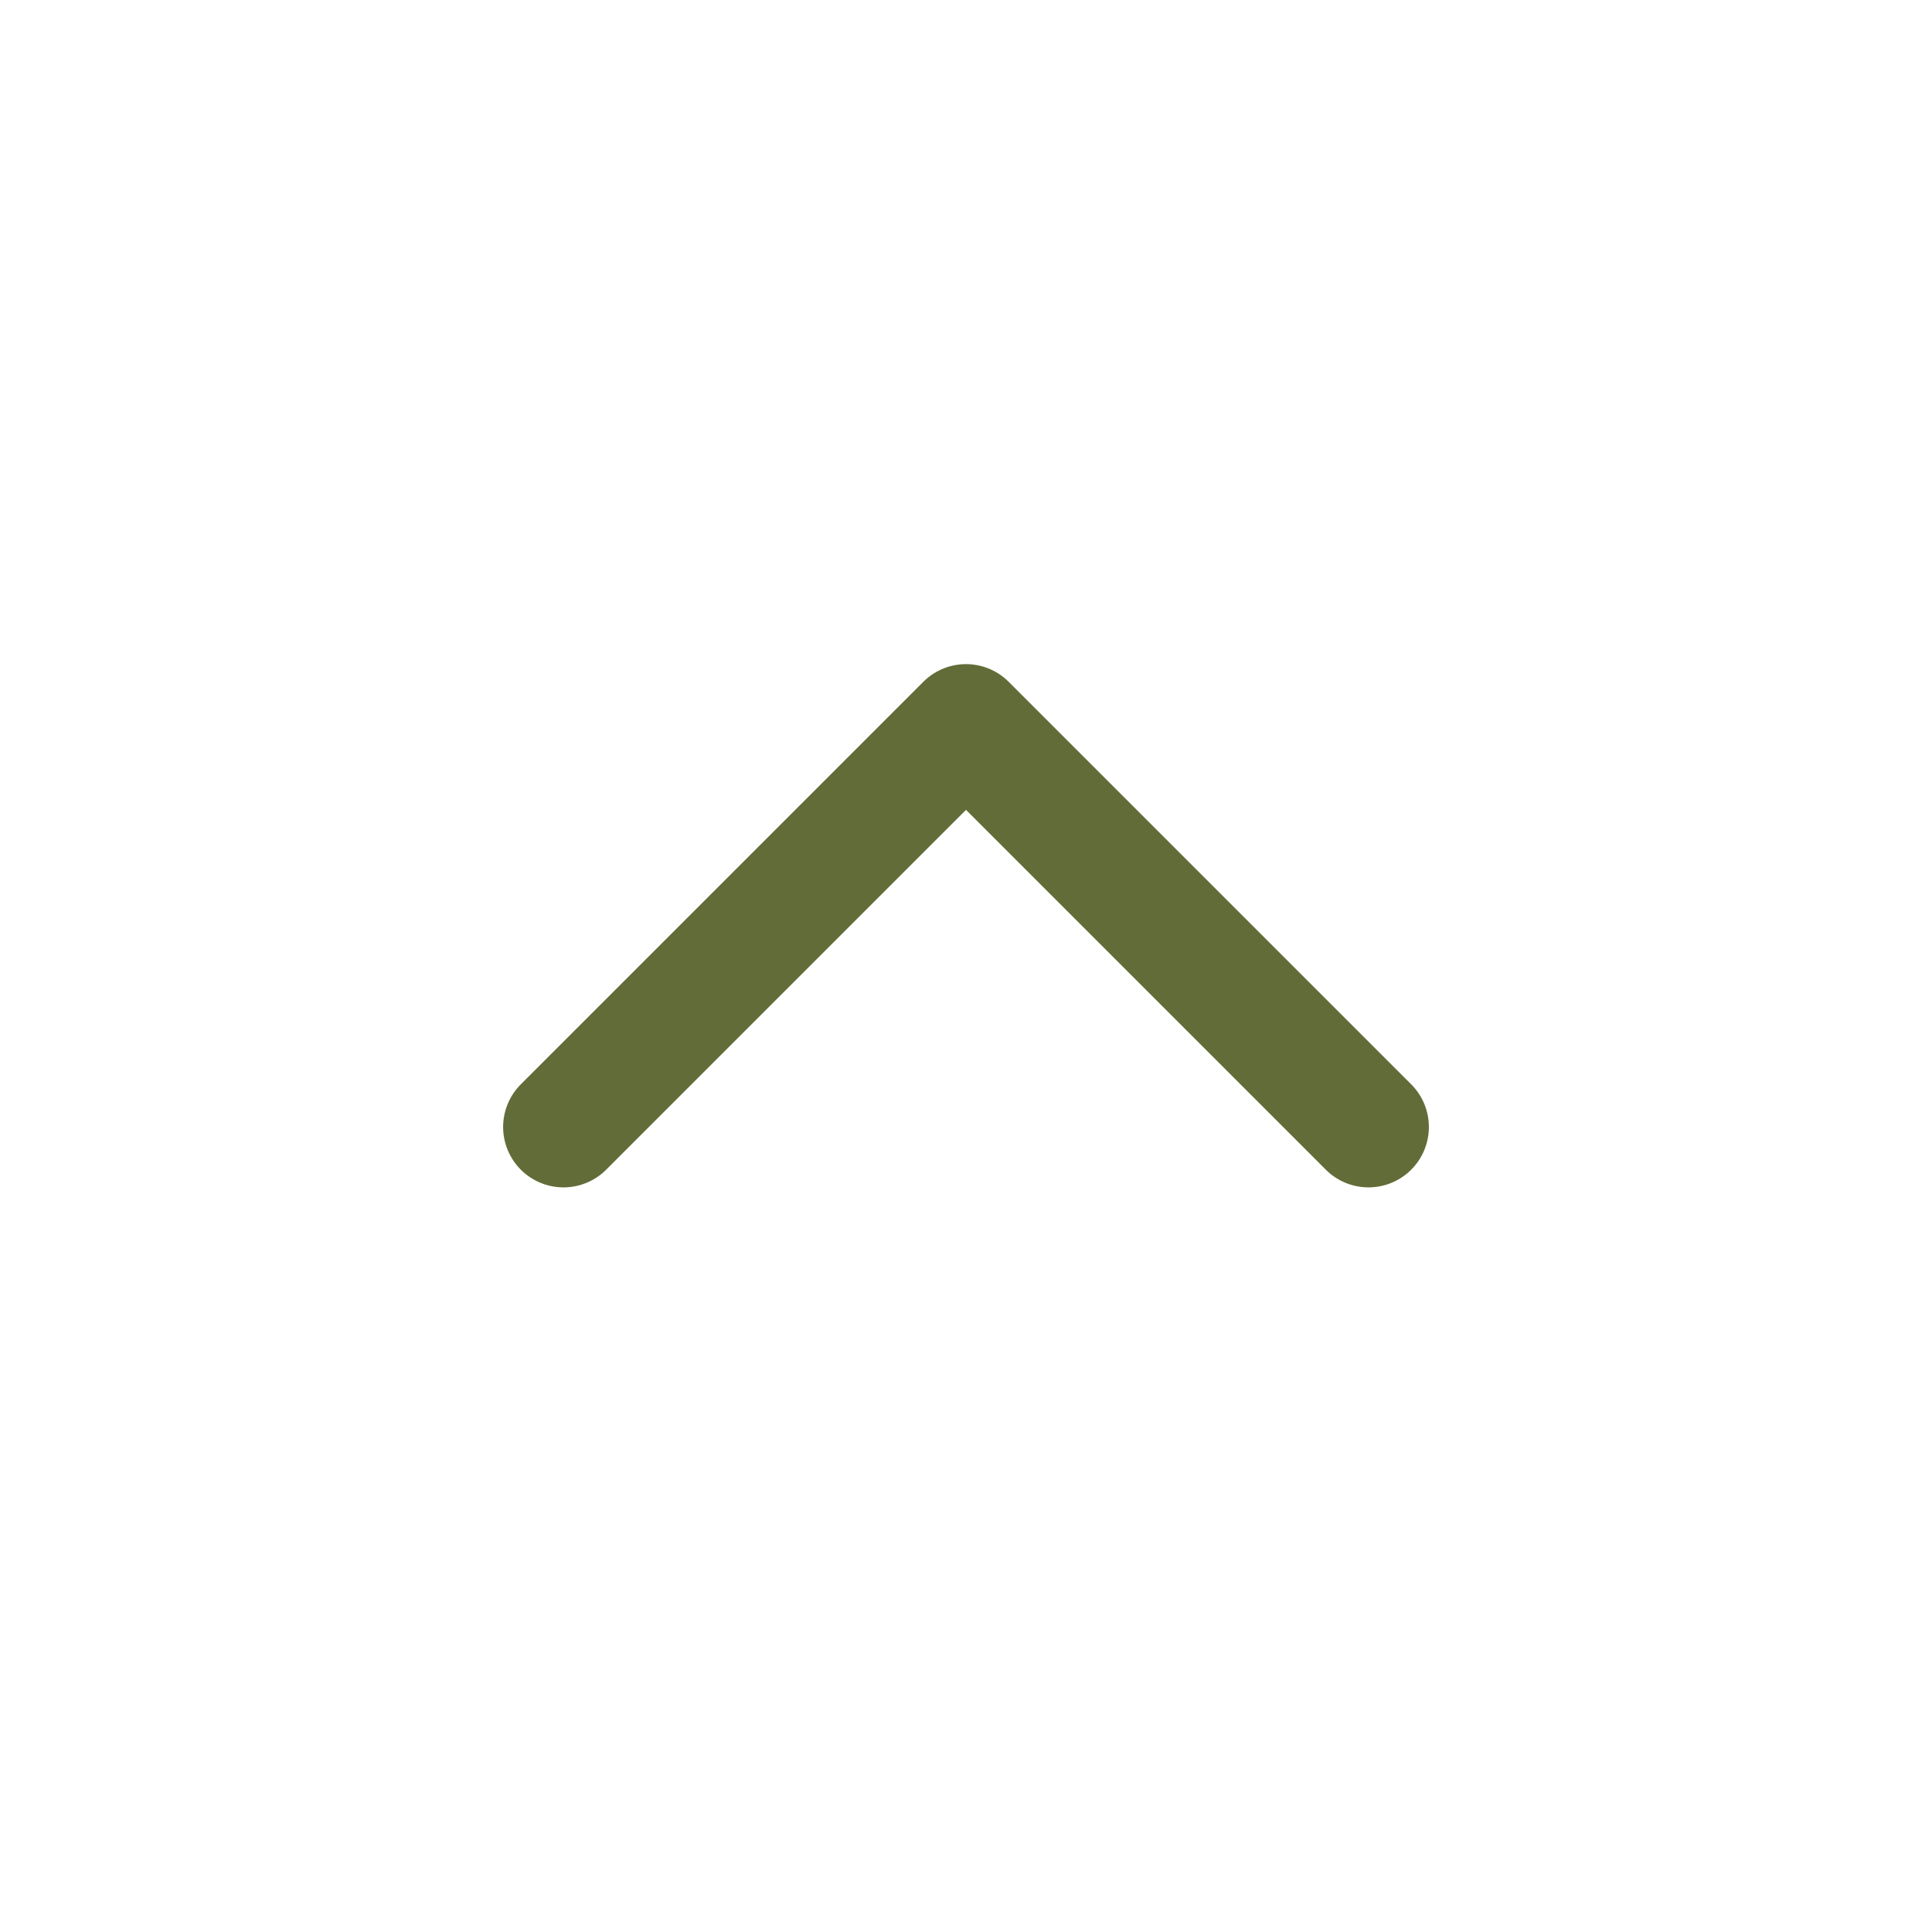
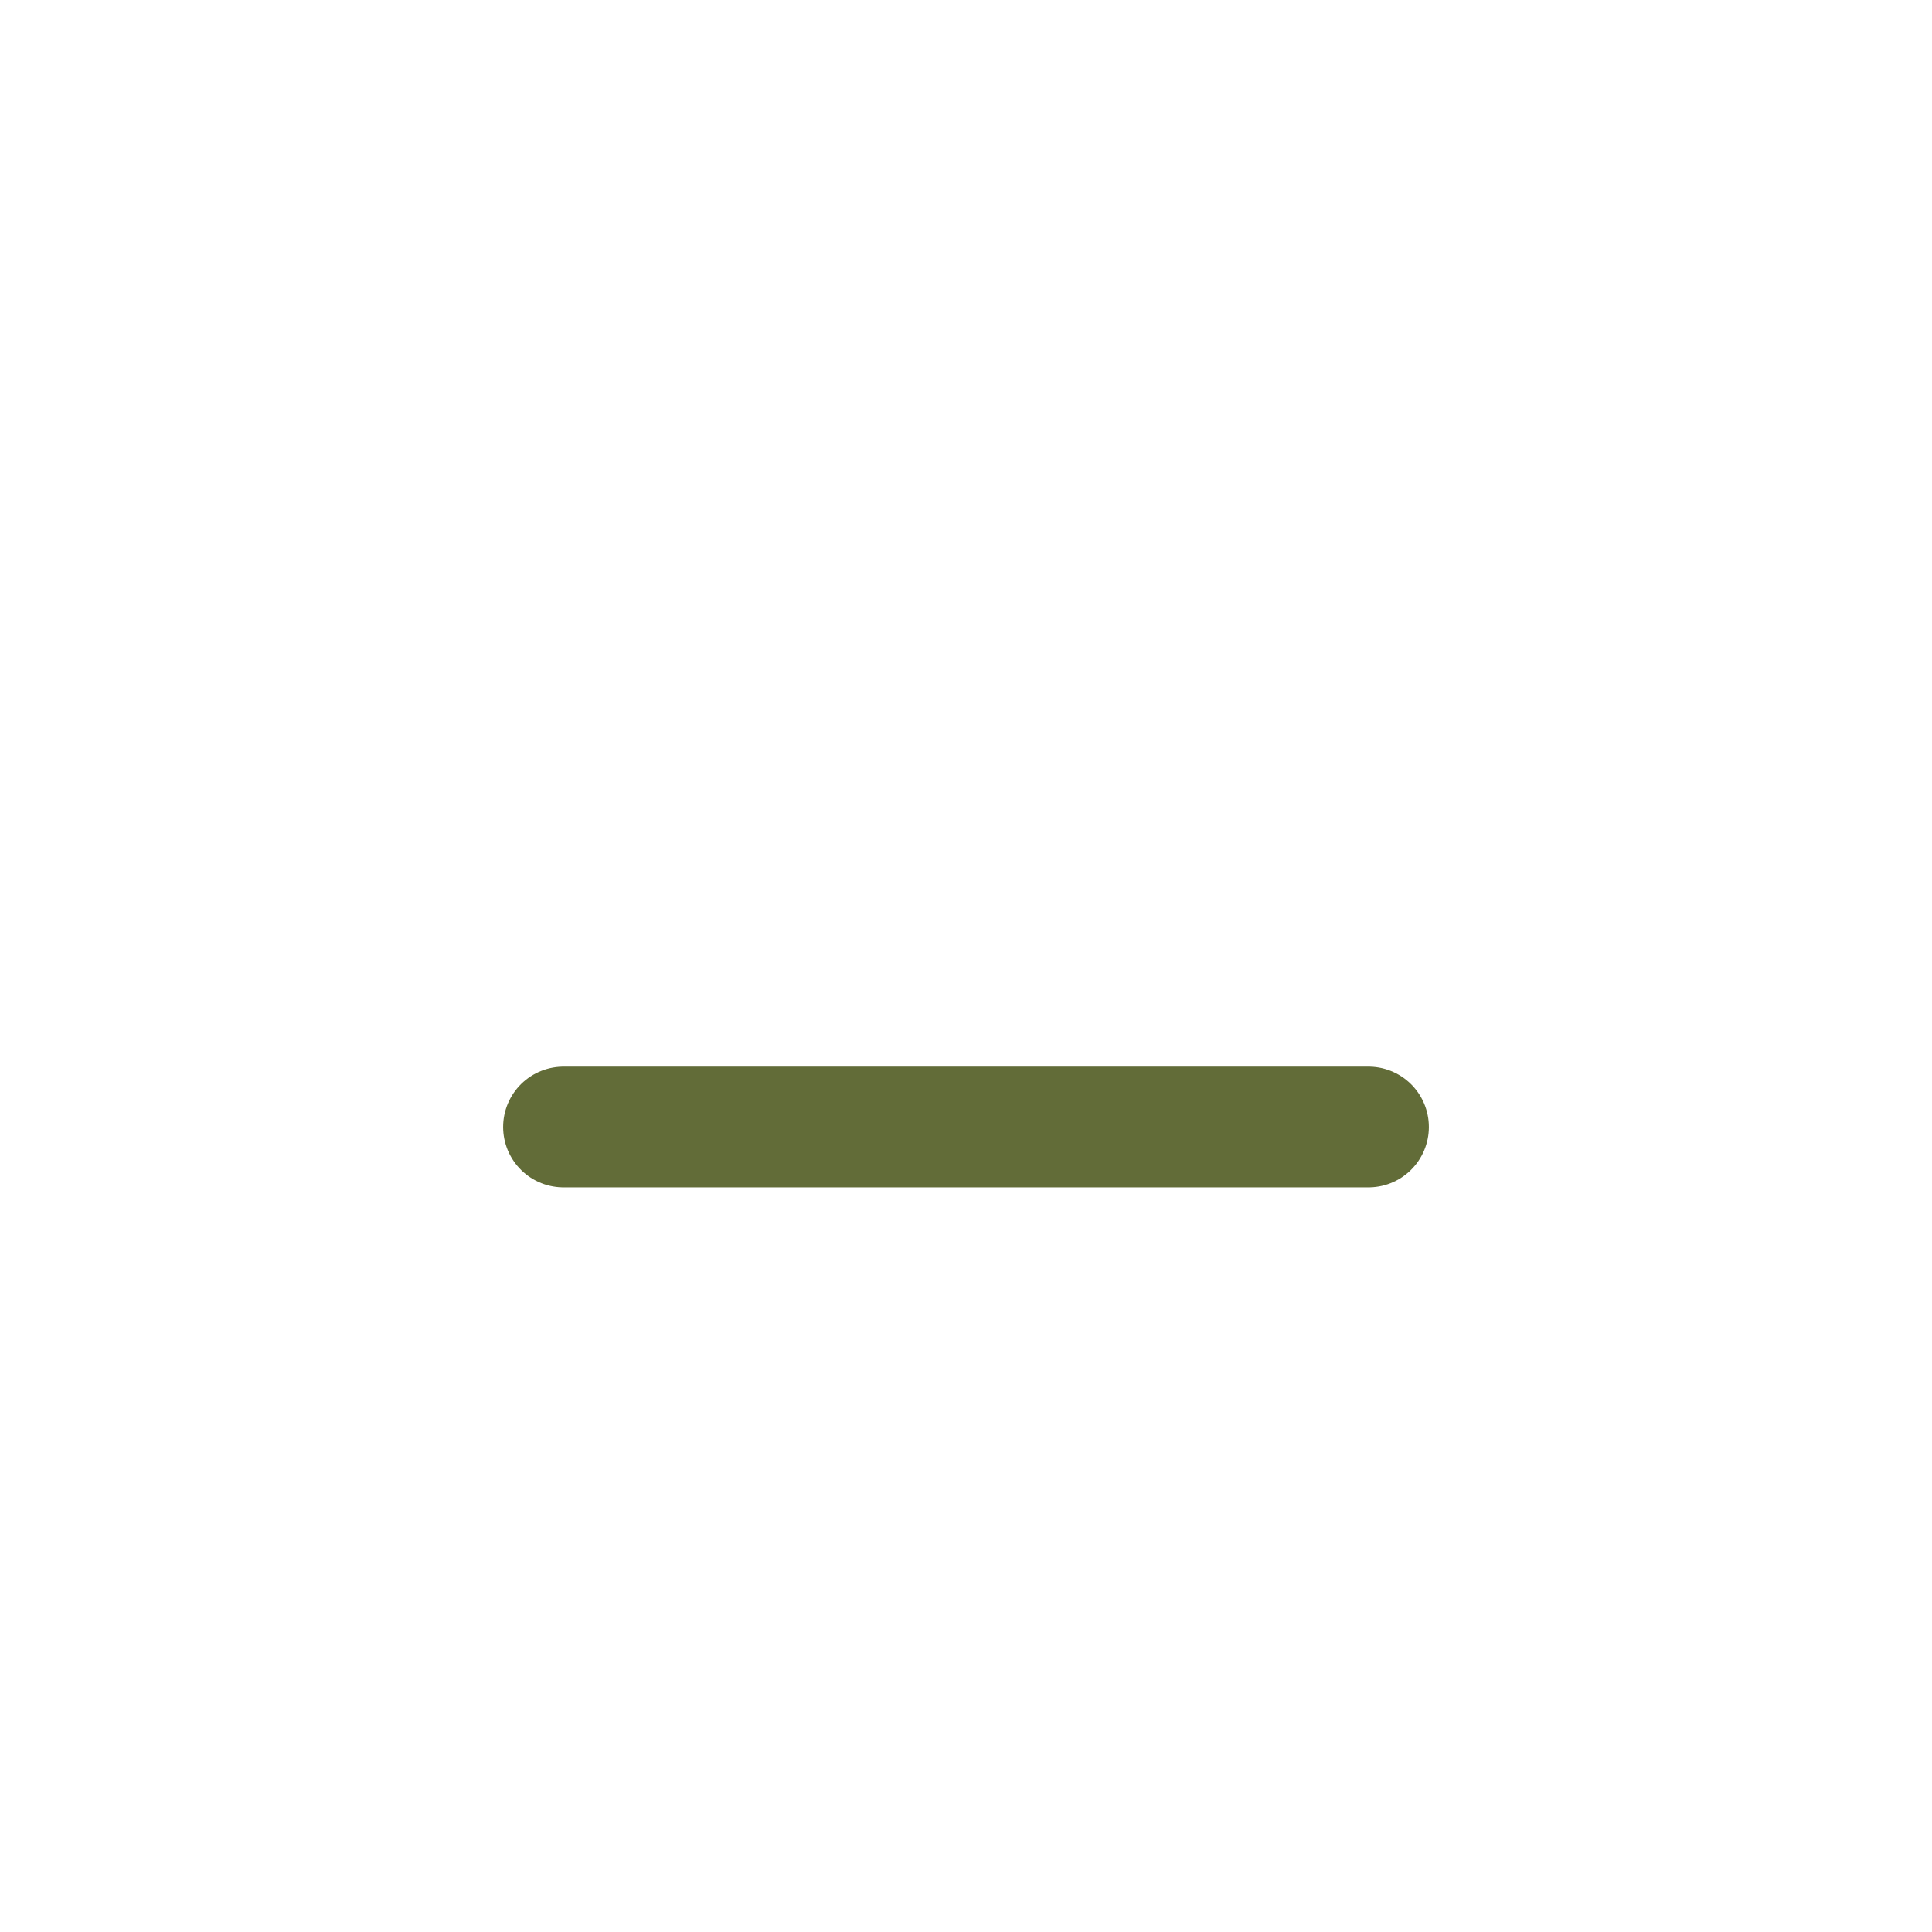
<svg xmlns="http://www.w3.org/2000/svg" width="48" height="48" viewBox="0 0 48 48" fill="none">
-   <path d="M34 28L24 18L14 28" stroke="#626C38" stroke-width="3" stroke-linecap="round" stroke-linejoin="round" />
+   <path d="M34 28L14 28" stroke="#626C38" stroke-width="3" stroke-linecap="round" stroke-linejoin="round" />
</svg>